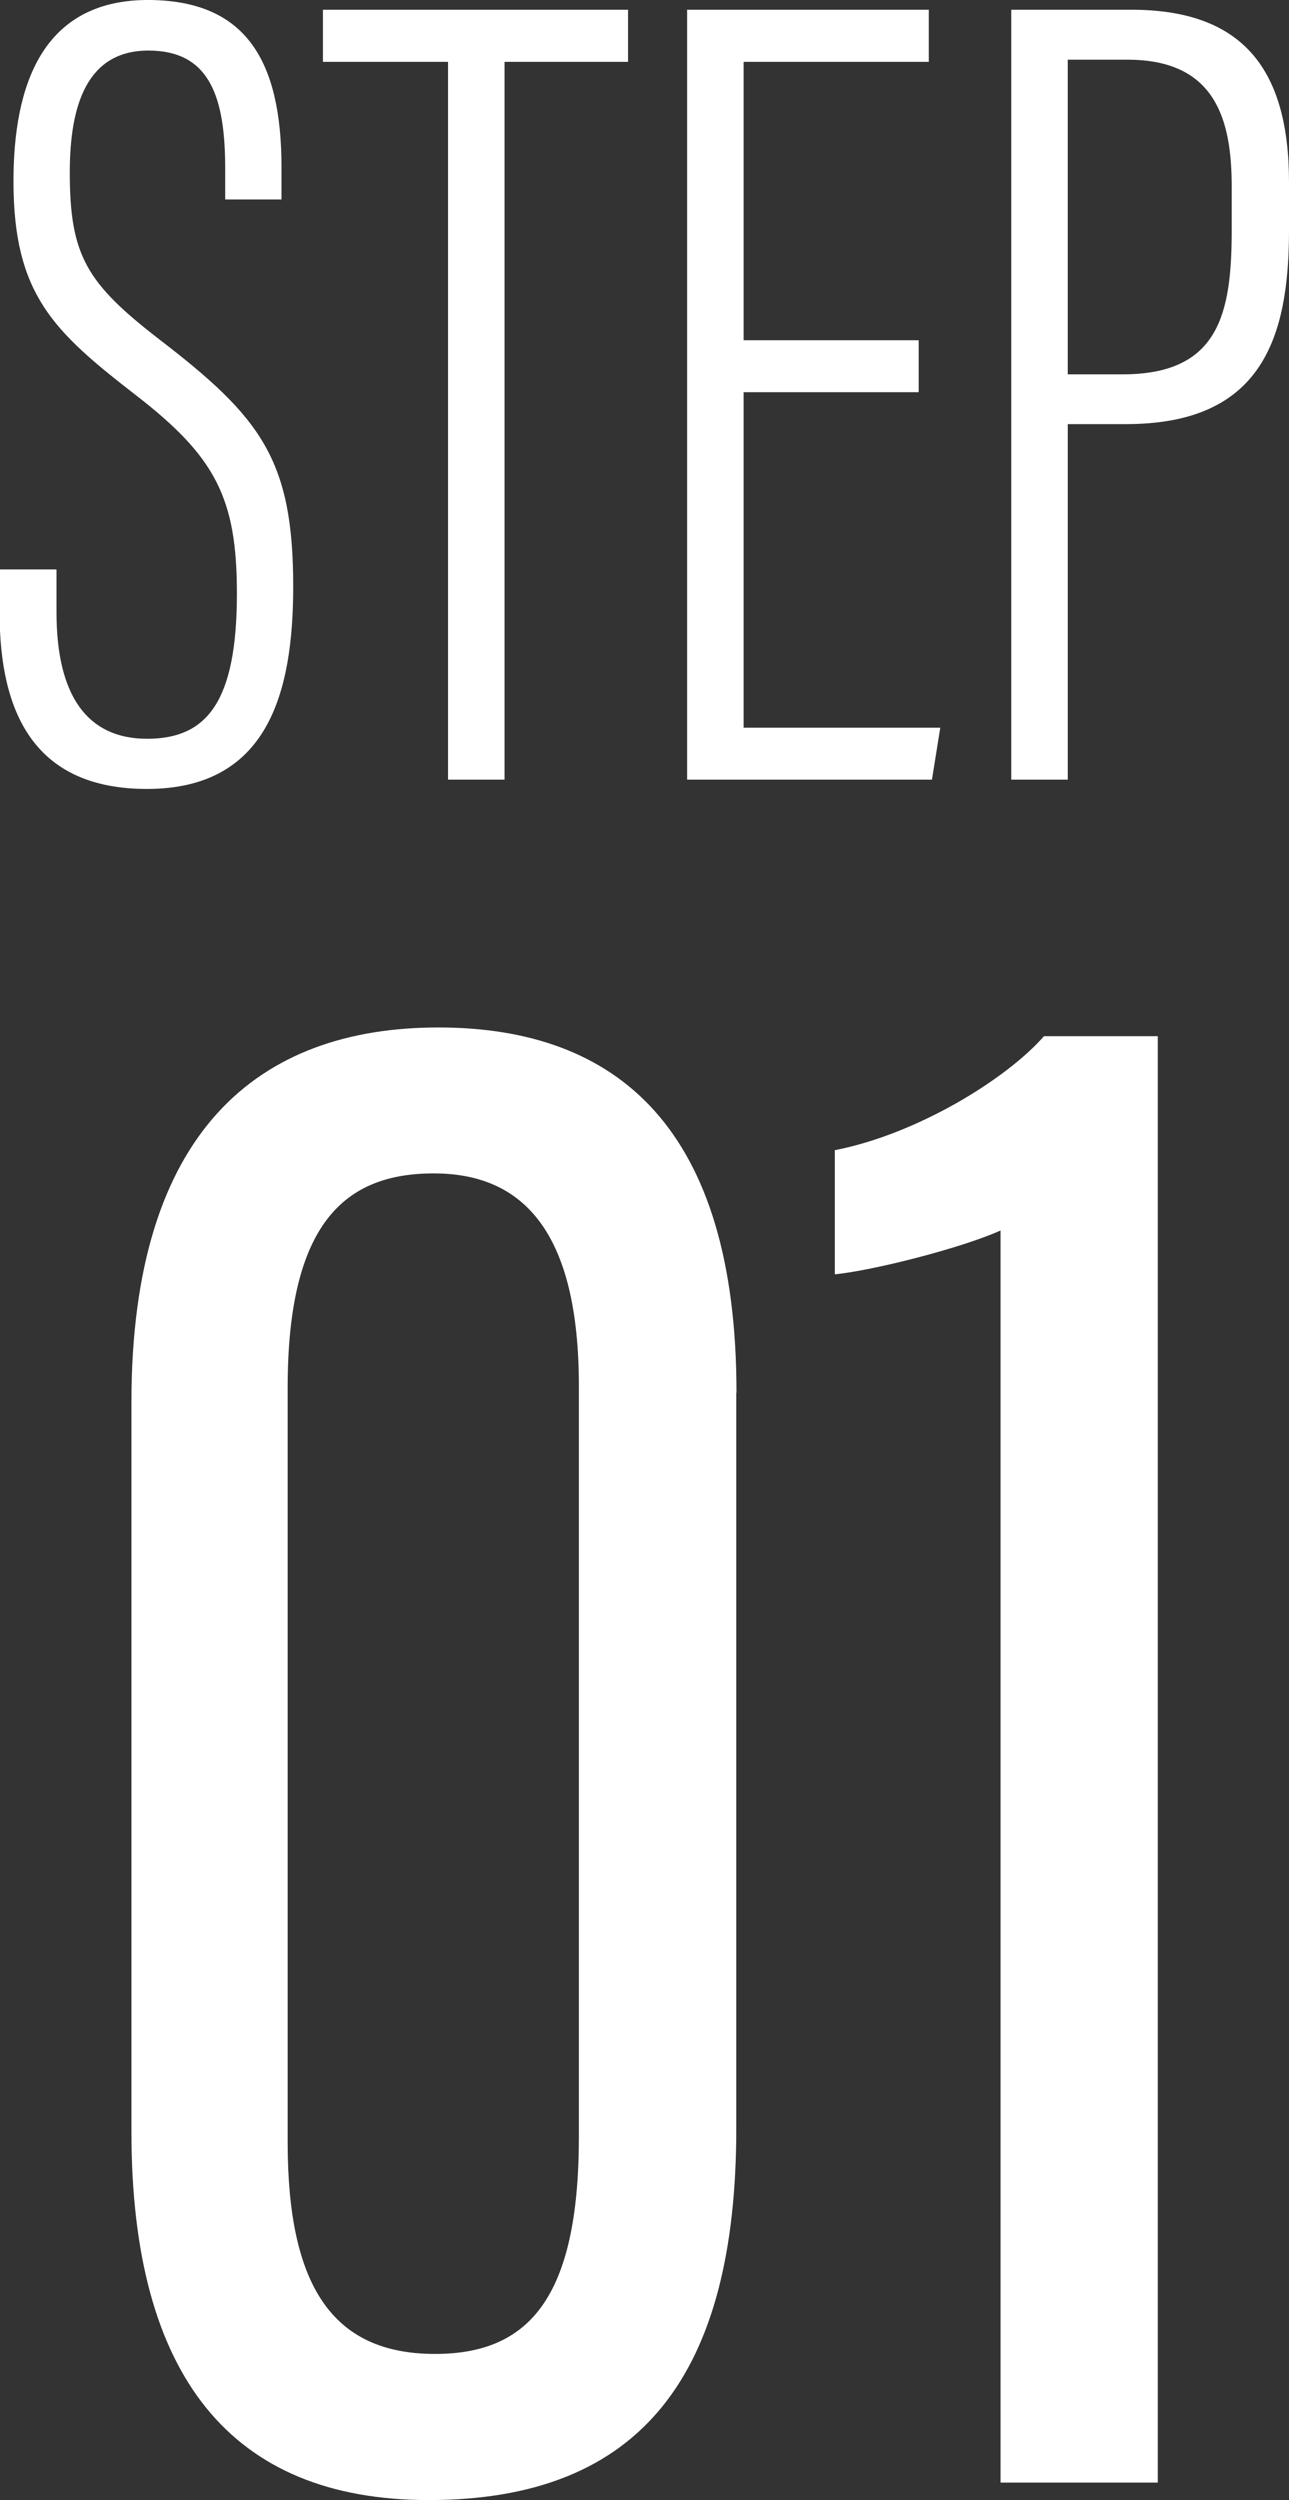
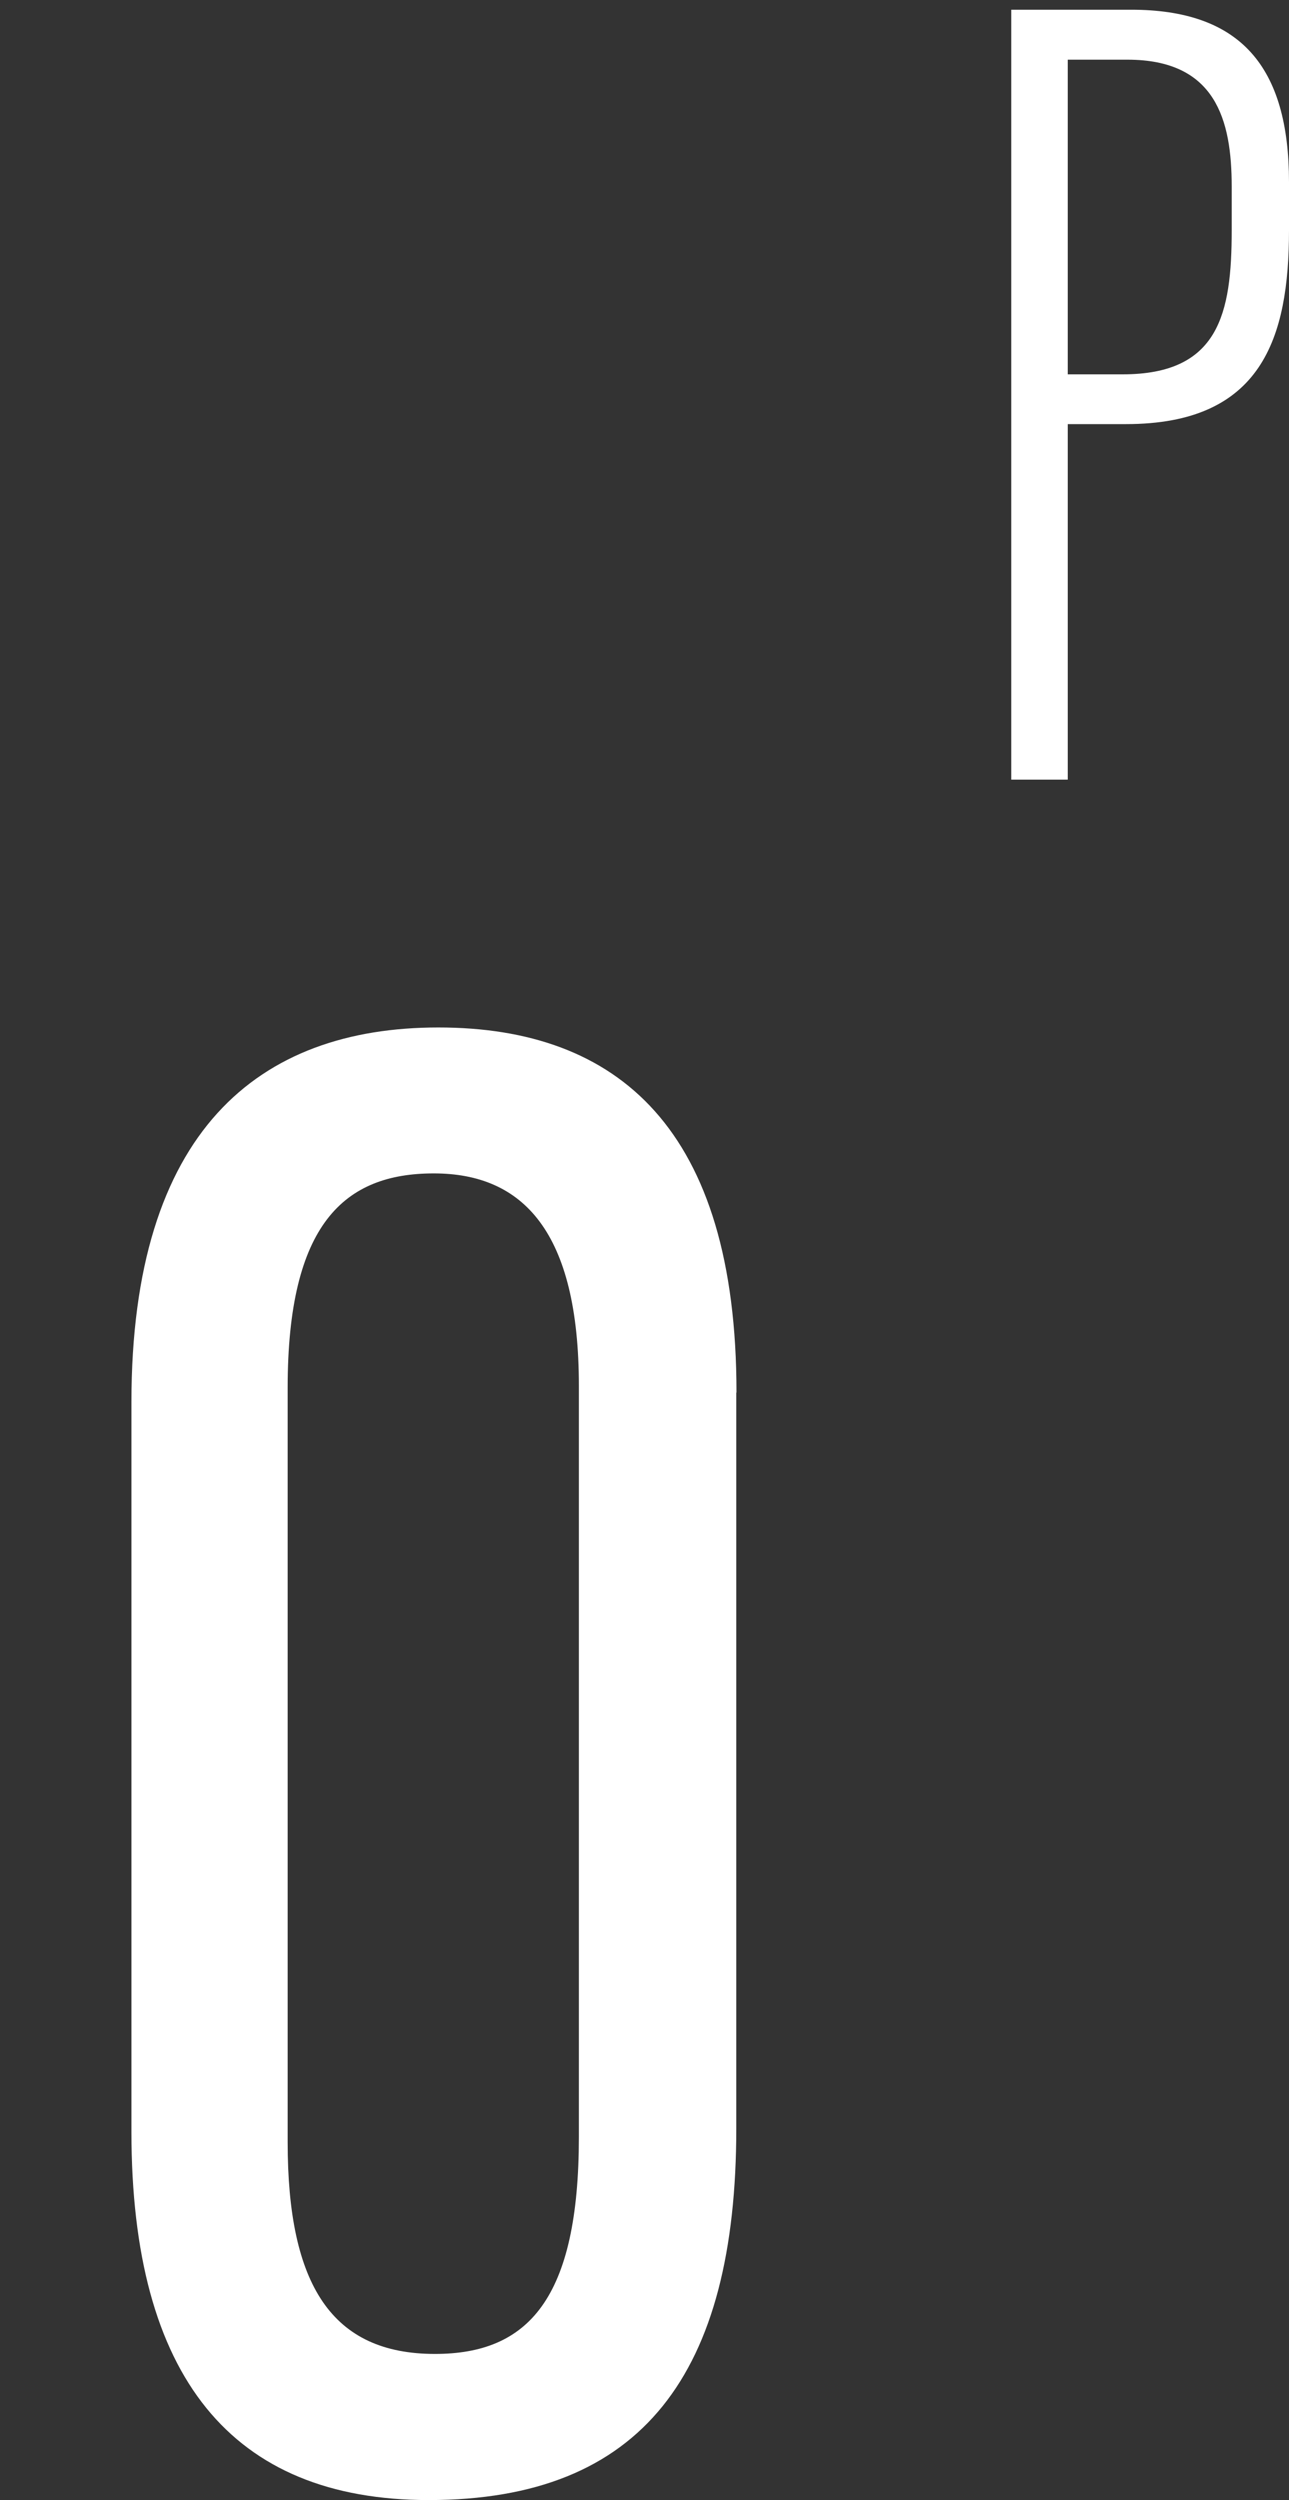
<svg xmlns="http://www.w3.org/2000/svg" id="_レイヤー_2" viewBox="0 0 65.02 126.09">
  <rect x="0" y="0" width="65.02" height="126.09" fill="#333333" stroke="none" />
  <defs>
    <style>.cls-1{fill:#fff;}</style>
  </defs>
  <g id="_内容">
    <g id="_レイヤー_1-2">
-       <path class="cls-1" d="M2.85,28.73v2.15c0,4.19,1.54,6.38,4.57,6.38s4.53-1.88,4.53-7.33c0-4.8-1.07-6.89-5.11-10.01C2.7,16.71.68,14.85.68,9.14.68,4.36,2.1-.05,7.56,0c4.82.05,6.64,3.02,6.64,8.45v1.61h-2.84v-1.54c0-3.58-.75-5.97-3.87-5.97s-3.97,2.78-3.97,6.15c0,4.21.86,5.59,4.52,8.42,5.1,3.92,6.75,6.04,6.75,12.45,0,5.42-1.3,10.22-7.38,10.22-5.63,0-7.43-3.78-7.43-8.89v-2.18h2.85Z" />
-       <path class="cls-1" d="M22.61,3.12h-6.32V.49h15.39v2.63h-6.23v36.2h-2.85V3.12Z" />
-       <path class="cls-1" d="M46.34,19.78h-8.83v16.92h9.92l-.42,2.62h-12.35V.49h12.19v2.63h-9.34v14.04h8.83v2.62Z" />
      <path class="cls-1" d="M51.01.49h6.04c5.5,0,7.97,2.84,7.97,8.7v2.41c0,5.45-1.37,9.79-8.22,9.79h-2.94v17.93h-2.85V.49ZM53.86,18.88h2.77c4.86,0,5.5-3.06,5.5-7.27v-2.2c0-3.37-.81-6.4-5.26-6.4h-3.01v15.87Z" />
      <path class="cls-1" d="M37.14,70.23v37.11c0,12.36-4.73,18.75-15.52,18.75-9.93,0-14.99-6.21-14.99-18.57v-36.81c0-13.67,6.41-18.89,15.48-18.89s15.04,5.12,15.04,18.42ZM14.51,69.99v38.05c0,7.22,2.24,10.68,7.43,10.68,4.69,0,7.26-2.76,7.26-10.95v-37.87c0-7.77-2.81-10.72-7.32-10.72s-7.37,2.55-7.37,10.81Z" />
-       <path class="cls-1" d="M50.47,125.2v-63.14c-2.01.9-6.44,2.02-8.36,2.21v-6.26c4.19-.82,8.68-3.61,10.55-5.75h5.74v72.95h-7.93Z" />
    </g>
  </g>
</svg>